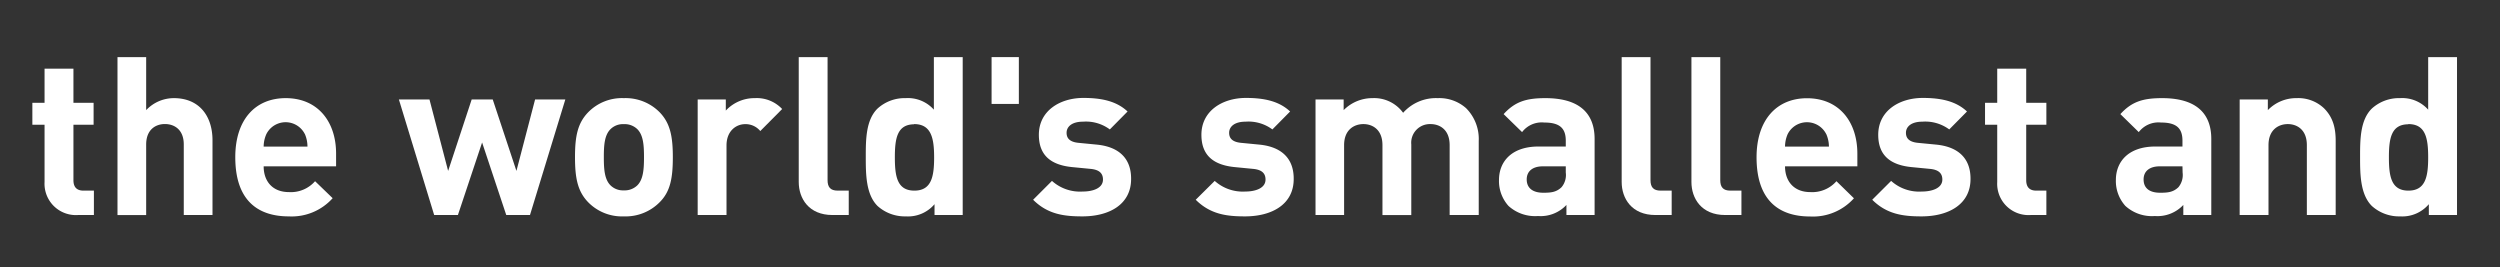
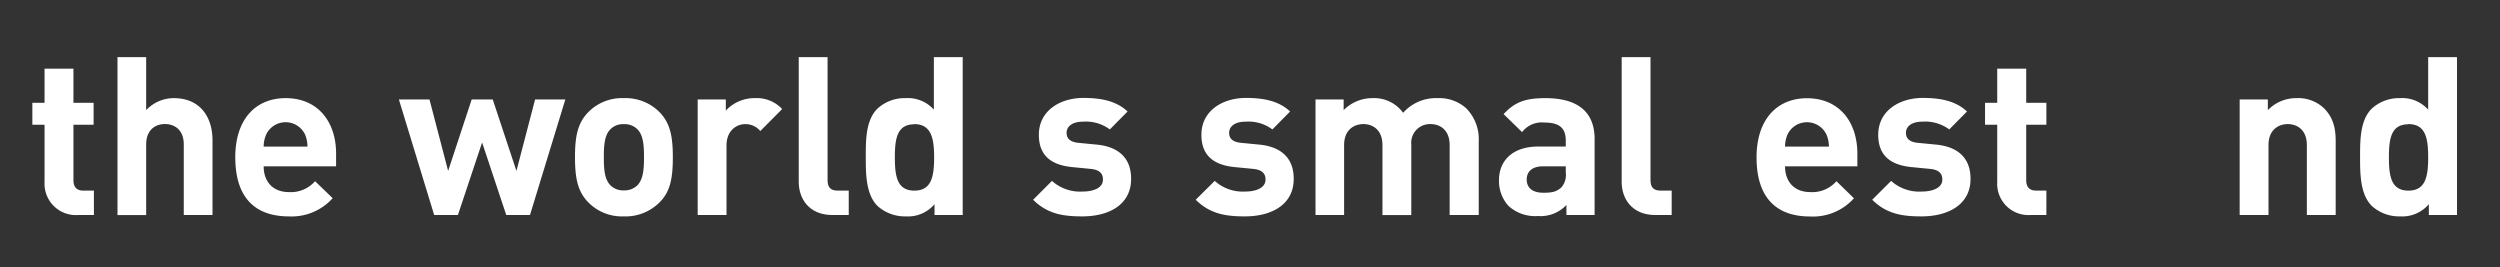
<svg xmlns="http://www.w3.org/2000/svg" viewBox="0 0 496 53">
  <rect x="0" y="0" width="496" height="53" fill="#333333" stroke="none" />
  <defs>
    <style>.cls-1{fill:#fff;}.cls-2{fill:none;}</style>
  </defs>
  <title>catch2</title>
  <g id="レイヤー_2" data-name="レイヤー 2">
    <g id="レイヤー_1-2" data-name="レイヤー 1">
      <path class="cls-1" d="M15.49,42.66a6.22,6.22,0,0,1-6.65-6.55V24.75H6.42V20.4H8.84V13.62h5.73V20.4h4v4.35h-4v11c0,1.32.61,2.07,2,2.07h2.06v4.84Z" />
      <path class="cls-1" d="M36.46,42.66v-14c0-3-1.93-4.05-3.74-4.05S29,25.68,29,28.67v14H23.31V11.33H29V21.85a7.55,7.55,0,0,1,5.5-2.38c5,0,7.66,3.52,7.66,8.36V42.66Z" />
      <path class="cls-1" d="M52.31,33c0,3,1.8,5.11,5,5.11a6.38,6.38,0,0,0,5.2-2.16L66,39.32a10.91,10.91,0,0,1-8.71,3.61c-5.41,0-10.61-2.47-10.61-11.75,0-7.48,4-11.71,10-11.71,6.38,0,10,4.67,10,11V33Zm8.18-6.38a4.27,4.27,0,0,0-7.65,0,6.13,6.13,0,0,0-.53,2.47H61A6.3,6.3,0,0,0,60.49,26.6Z" />
      <rect class="cls-2" width="496" height="53" />
      <path class="cls-1" d="M105.15,42.66h-4.71L95.65,28.27l-4.8,14.39H86.14l-7-22.92h6.07l3.7,14.17,4.67-14.17h4.18l4.7,14.17,3.7-14.17h6Z" />
      <path class="cls-1" d="M130.89,40.11a9.49,9.49,0,0,1-7.13,2.82,9.37,9.37,0,0,1-7.08-2.82c-2.07-2.15-2.6-4.75-2.6-8.93s.53-6.74,2.6-8.89a9.37,9.37,0,0,1,7.08-2.82,9.49,9.49,0,0,1,7.13,2.82c2.07,2.15,2.6,4.75,2.6,8.89S133,38,130.89,40.11Zm-4.44-14.48a3.62,3.62,0,0,0-2.69-1,3.52,3.52,0,0,0-2.64,1c-1.19,1.19-1.32,3.17-1.32,5.55s.13,4.4,1.32,5.59a3.52,3.52,0,0,0,2.64,1,3.62,3.62,0,0,0,2.69-1c1.18-1.19,1.32-3.22,1.32-5.59S127.63,26.82,126.45,25.63Z" />
      <path class="cls-1" d="M150.84,26a3.77,3.77,0,0,0-3-1.37c-1.76,0-3.7,1.32-3.7,4.23V42.66h-5.72V19.74H144v2.2a7.76,7.76,0,0,1,5.76-2.47,6.91,6.91,0,0,1,5.42,2.16Z" />
      <path class="cls-1" d="M165.16,42.66c-4.71,0-6.69-3.3-6.69-6.55V11.33h5.72V35.75c0,1.37.57,2.07,2,2.07h2.2v4.84Z" />
      <path class="cls-1" d="M185.41,42.66V40.51a6.89,6.89,0,0,1-5.68,2.42,8.09,8.09,0,0,1-5.63-2.07c-2.29-2.29-2.33-6.25-2.33-9.68s0-7.35,2.33-9.64a8,8,0,0,1,5.59-2.07,6.89,6.89,0,0,1,5.59,2.29V11.33H191V42.66Zm-4-18c-3.43,0-3.87,2.82-3.87,6.56s.44,6.6,3.87,6.6,3.92-2.86,3.92-6.6S184.79,24.62,181.36,24.62Z" />
-       <path class="cls-1" d="M196.73,20.62V11.33h5.41v9.29Z" />
+       <path class="cls-1" d="M196.73,20.62V11.33v9.29Z" />
      <path class="cls-1" d="M214.74,42.93c-3.61,0-6.87-.4-9.77-3.3l3.74-3.74A8.33,8.33,0,0,0,214.83,38c2,0,4-.66,4-2.37,0-1.15-.62-1.94-2.42-2.12l-3.61-.35c-4.14-.39-6.69-2.2-6.69-6.42,0-4.76,4.18-7.31,8.84-7.31,3.57,0,6.56.62,8.76,2.69l-3.52,3.56a7.94,7.94,0,0,0-5.32-1.54c-2.29,0-3.26,1.06-3.26,2.2,0,.84.35,1.81,2.38,2l3.6.35c4.54.44,6.82,2.86,6.82,6.74C224.46,40.51,220.15,42.93,214.74,42.93Z" />
      <path class="cls-1" d="M247,42.93c-3.61,0-6.86-.4-9.77-3.3L241,35.89A8.33,8.33,0,0,0,247.08,38c2,0,4-.66,4-2.37,0-1.15-.62-1.94-2.42-2.12l-3.61-.35c-4.14-.39-6.69-2.2-6.69-6.42,0-4.76,4.18-7.31,8.84-7.31,3.57,0,6.56.62,8.76,2.69l-3.52,3.56a7.94,7.94,0,0,0-5.32-1.54c-2.29,0-3.26,1.06-3.26,2.2,0,.84.35,1.81,2.38,2l3.61.35c4.53.44,6.82,2.86,6.82,6.74C256.72,40.51,252.4,42.93,247,42.93Z" />
      <path class="cls-1" d="M287.61,42.66V28.8c0-3.12-2-4.18-3.78-4.18A3.7,3.7,0,0,0,280,28.67v14h-5.72V28.8c0-3.12-2-4.18-3.78-4.18s-3.83,1.06-3.83,4.18V42.66H261V19.74h5.58v2.11a8,8,0,0,1,5.73-2.38,7.1,7.1,0,0,1,6.07,2.91,8.71,8.71,0,0,1,6.86-2.91,8,8,0,0,1,5.64,2,8.65,8.65,0,0,1,2.5,6.51V42.66Z" />
      <path class="cls-1" d="M310.78,42.66v-2a7,7,0,0,1-5.64,2.2,7.85,7.85,0,0,1-5.85-2,7.37,7.37,0,0,1-1.89-5.15c0-3.65,2.51-6.64,7.83-6.64h5.42V27.92c0-2.51-1.24-3.61-4.27-3.61a4.9,4.9,0,0,0-4.4,1.9l-3.66-3.57c2.25-2.46,4.45-3.17,8.28-3.17,6.42,0,9.77,2.73,9.77,8.1V42.66ZM310.65,33h-4.54c-2.07,0-3.21,1-3.21,2.6s1.06,2.64,3.3,2.64c1.58,0,2.6-.13,3.61-1.1a3.76,3.76,0,0,0,.84-2.91Z" />
      <path class="cls-1" d="M328.43,42.66c-4.71,0-6.69-3.3-6.69-6.55V11.33h5.72V35.75c0,1.37.57,2.07,2,2.07h2.2v4.84Z" />
-       <path class="cls-1" d="M342.27,42.66c-4.71,0-6.69-3.3-6.69-6.55V11.33h5.72V35.75c0,1.37.57,2.07,2,2.07h2.2v4.84Z" />
      <path class="cls-1" d="M354.15,33c0,3,1.8,5.11,5,5.11a6.38,6.38,0,0,0,5.2-2.16l3.47,3.39a10.91,10.91,0,0,1-8.71,3.61c-5.41,0-10.61-2.47-10.61-11.75,0-7.48,4.05-11.71,10-11.71,6.38,0,10,4.67,10,11V33Zm8.18-6.38a4.28,4.28,0,0,0-7.66,0,6.3,6.3,0,0,0-.52,2.47h8.71A6.3,6.3,0,0,0,362.33,26.6Z" />
      <path class="cls-1" d="M381.22,42.93c-3.6,0-6.86-.4-9.77-3.3l3.75-3.74A8.31,8.31,0,0,0,381.31,38c2,0,4.05-.66,4.05-2.37,0-1.15-.62-1.94-2.42-2.12l-3.61-.35c-4.13-.39-6.69-2.2-6.69-6.42,0-4.76,4.18-7.31,8.85-7.31,3.56,0,6.56.62,8.76,2.69l-3.52,3.56a8,8,0,0,0-5.33-1.54c-2.29,0-3.26,1.06-3.26,2.2,0,.84.36,1.81,2.38,2l3.61.35c4.53.44,6.82,2.86,6.82,6.74C391,40.51,386.64,42.93,381.22,42.93Z" />
      <path class="cls-1" d="M402.89,42.66a6.21,6.21,0,0,1-6.64-6.55V24.75h-2.42V20.4h2.42V13.62H402V20.4h4v4.35h-4v11c0,1.32.62,2.07,2,2.07H406v4.84Z" />
-       <path class="cls-1" d="M433.17,42.66v-2a7,7,0,0,1-5.64,2.2,7.83,7.83,0,0,1-5.85-2,7.37,7.37,0,0,1-1.89-5.15c0-3.65,2.51-6.64,7.83-6.64H433V27.92c0-2.51-1.23-3.61-4.26-3.61a4.92,4.92,0,0,0-4.41,1.9l-3.65-3.57c2.25-2.46,4.45-3.17,8.28-3.17,6.42,0,9.76,2.73,9.76,8.1V42.66ZM433,33H428.5c-2.07,0-3.21,1-3.21,2.6s1,2.64,3.3,2.64c1.58,0,2.6-.13,3.61-1.1a3.8,3.8,0,0,0,.83-2.91Z" />
      <path class="cls-1" d="M457.68,42.66V28.8c0-3.12-2-4.18-3.78-4.18s-3.83,1.06-3.83,4.18V42.66h-5.72V19.74h5.59v2.11a7.82,7.82,0,0,1,5.72-2.38,7.41,7.41,0,0,1,5.41,2c1.85,1.84,2.33,4,2.33,6.51V42.66Z" />
      <path class="cls-1" d="M481.88,42.66V40.51a6.9,6.9,0,0,1-5.68,2.42,8.07,8.07,0,0,1-5.63-2.07c-2.29-2.29-2.33-6.25-2.33-9.68s0-7.35,2.33-9.64a8,8,0,0,1,5.59-2.07,6.89,6.89,0,0,1,5.59,2.29V11.33h5.72V42.66Zm-4.05-18c-3.43,0-3.87,2.82-3.87,6.56s.44,6.6,3.87,6.6,3.92-2.86,3.92-6.6S481.26,24.62,477.83,24.62Z" />
    </g>
  </g>
</svg>